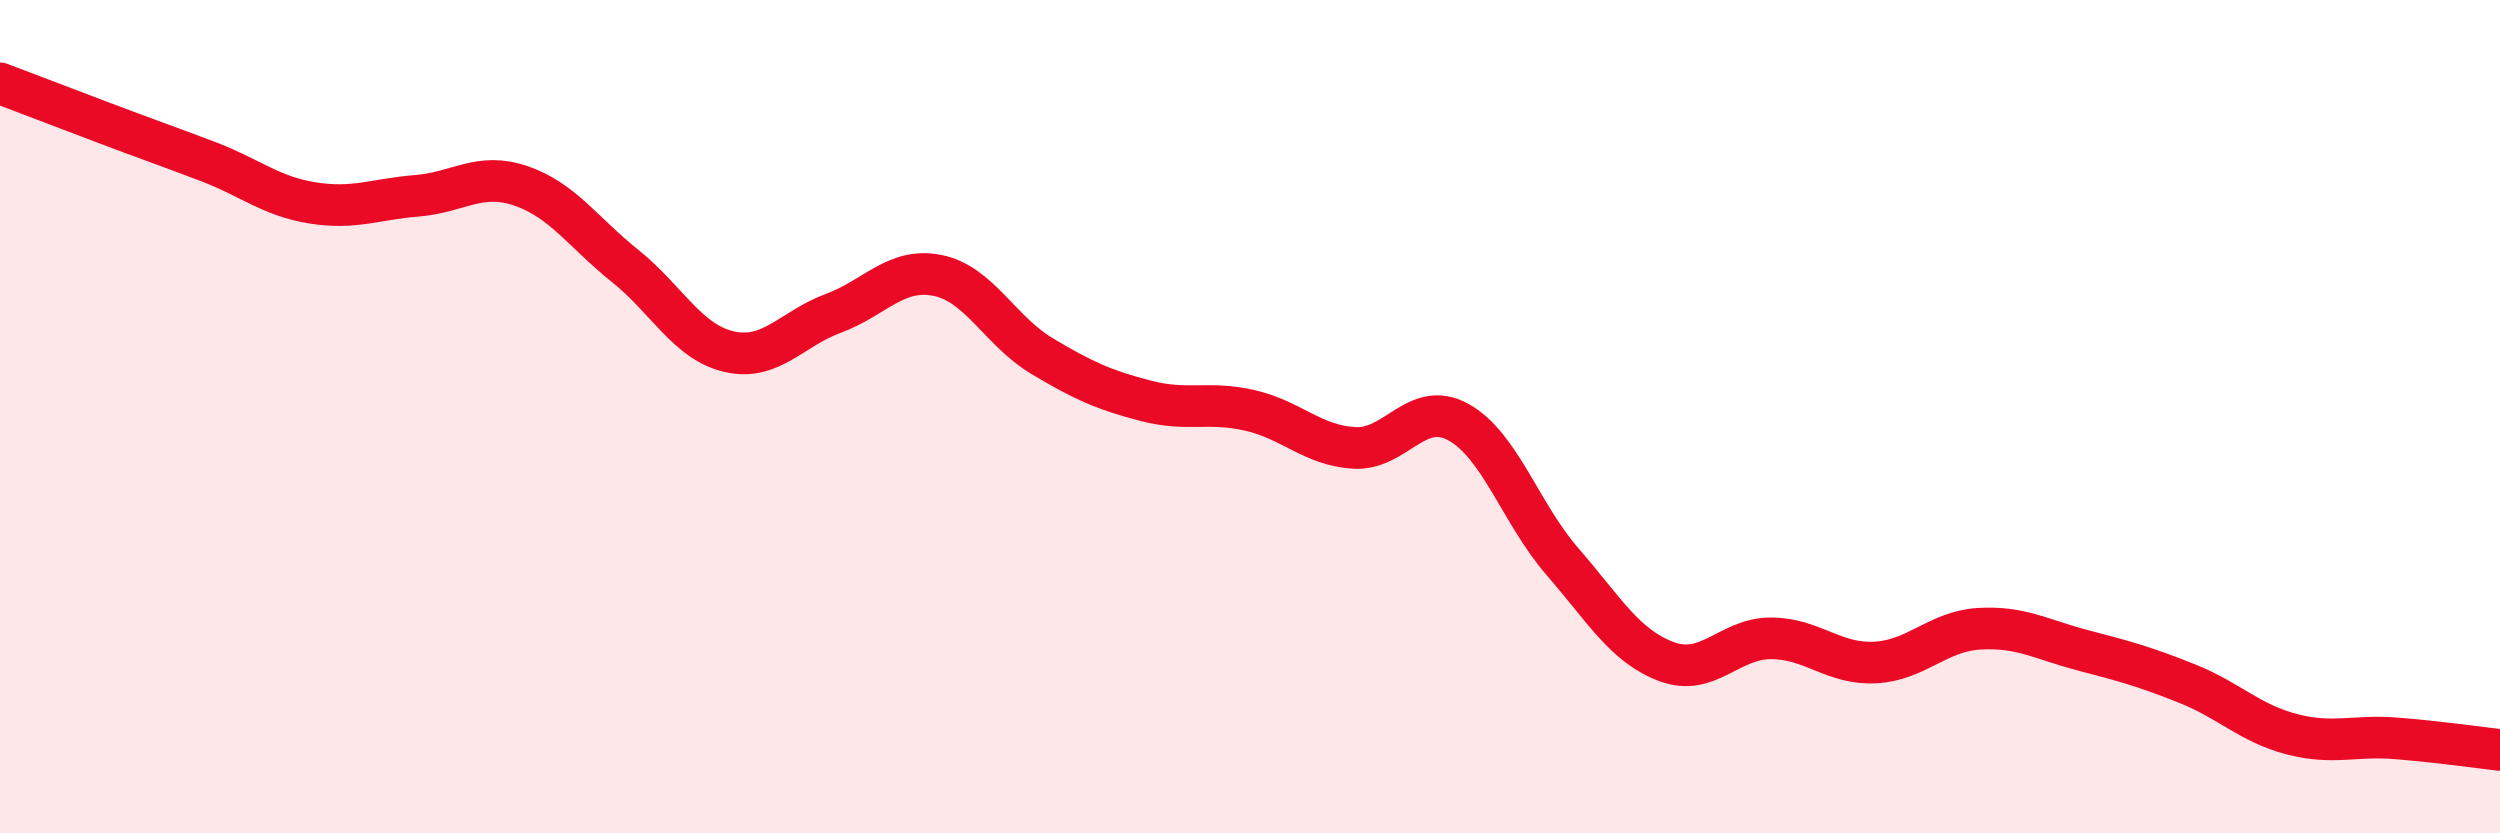
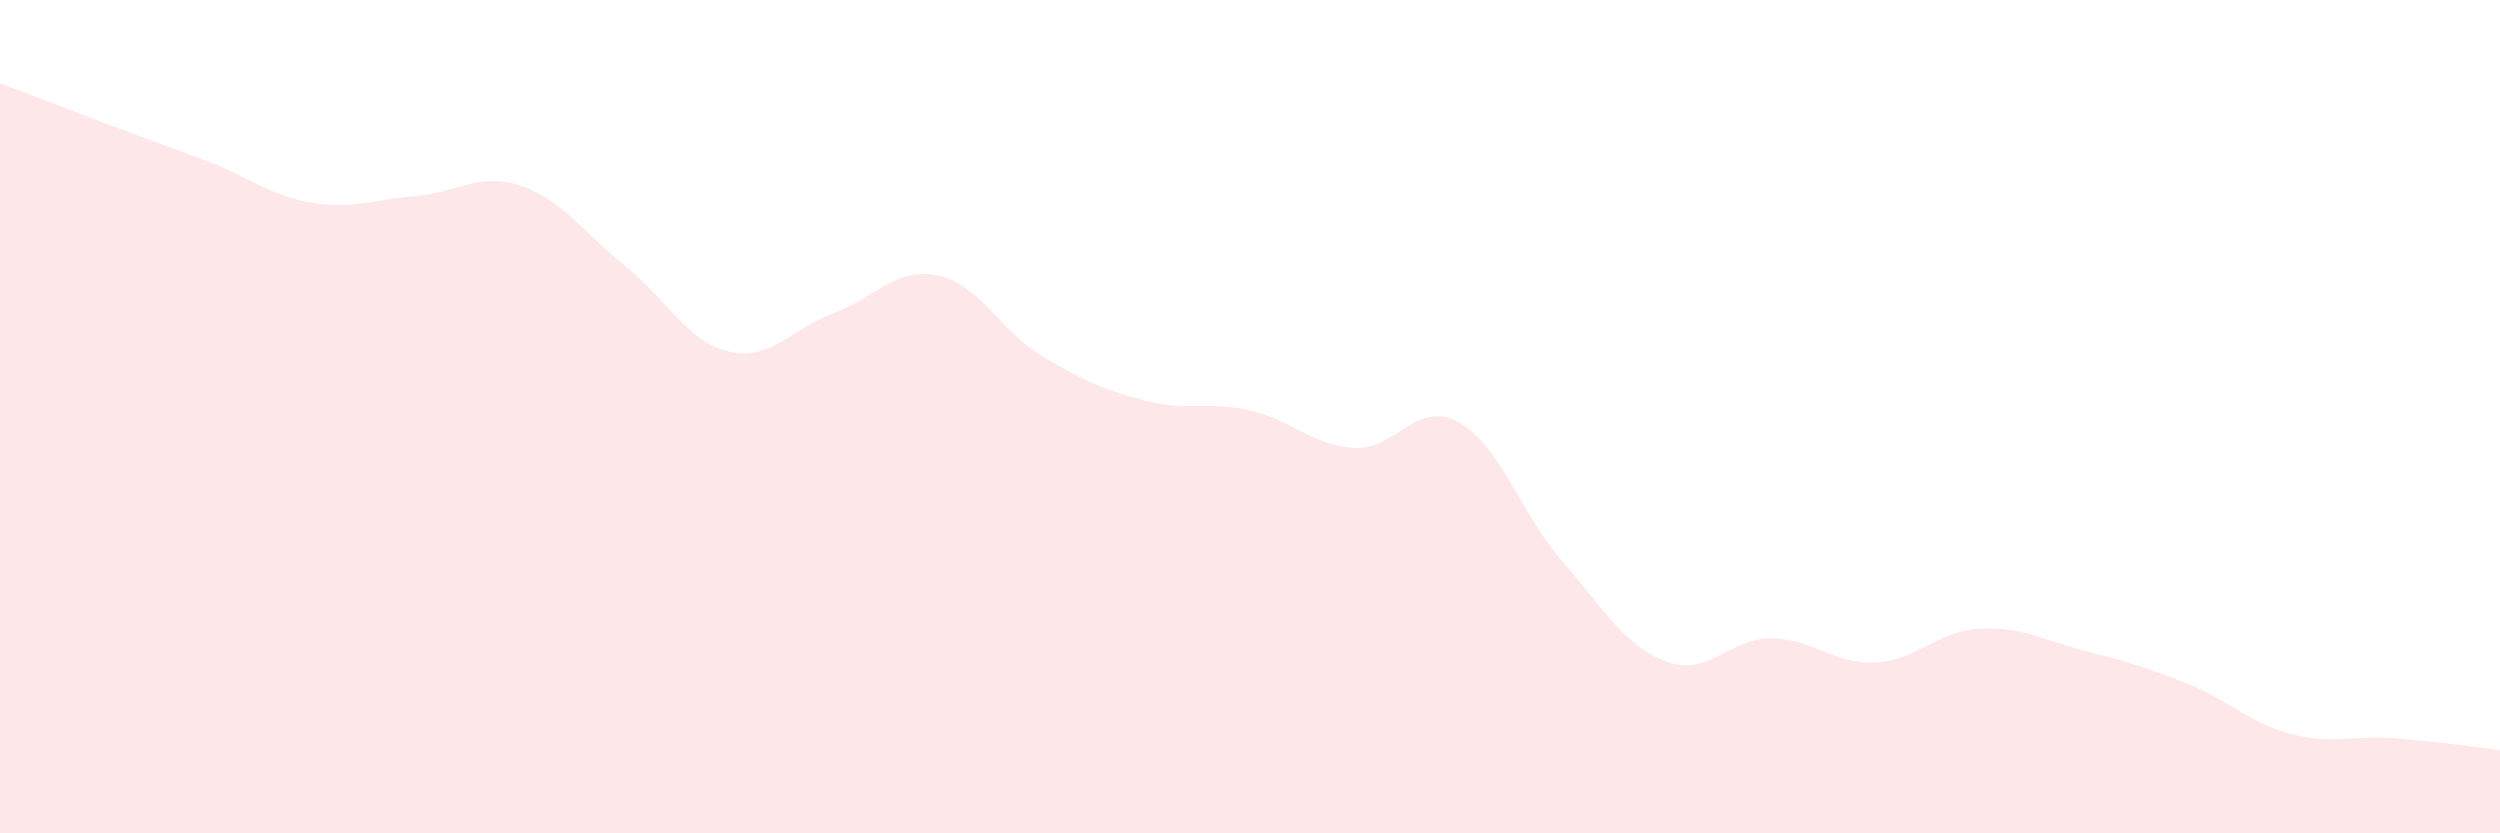
<svg xmlns="http://www.w3.org/2000/svg" width="60" height="20" viewBox="0 0 60 20">
  <path d="M 0,2 C 0.5,2.19 1.5,2.57 2.5,2.95 C 3.5,3.33 4,3.5 5,3.88 C 6,4.26 6.5,4.71 7.5,4.87 C 8.5,5.03 9,4.78 10,4.7 C 11,4.62 11.5,4.12 12.5,4.46 C 13.5,4.8 14,5.58 15,6.38 C 16,7.18 16.5,8.21 17.5,8.44 C 18.5,8.67 19,7.89 20,7.52 C 21,7.15 21.5,6.41 22.5,6.61 C 23.5,6.81 24,7.94 25,8.54 C 26,9.14 26.5,9.36 27.5,9.62 C 28.5,9.88 29,9.62 30,9.85 C 31,10.08 31.5,10.69 32.5,10.75 C 33.5,10.81 34,9.58 35,10.13 C 36,10.68 36.5,12.33 37.5,13.48 C 38.5,14.63 39,15.51 40,15.88 C 41,16.25 41.5,15.32 42.5,15.32 C 43.5,15.32 44,15.95 45,15.9 C 46,15.85 46.5,15.15 47.5,15.09 C 48.5,15.03 49,15.35 50,15.61 C 51,15.87 51.5,16.01 52.5,16.41 C 53.5,16.81 54,17.36 55,17.62 C 56,17.88 56.5,17.64 57.5,17.72 C 58.5,17.8 59.5,17.94 60,18L60 20L0 20Z" fill="#EB0A25" opacity="0.1" stroke-linecap="round" stroke-linejoin="round" />
-   <path d="M 0,2 C 0.5,2.19 1.5,2.57 2.5,2.95 C 3.5,3.33 4,3.5 5,3.88 C 6,4.26 6.5,4.71 7.5,4.87 C 8.5,5.03 9,4.78 10,4.7 C 11,4.62 11.5,4.12 12.5,4.46 C 13.5,4.8 14,5.58 15,6.38 C 16,7.18 16.5,8.21 17.5,8.44 C 18.5,8.67 19,7.89 20,7.52 C 21,7.15 21.5,6.41 22.5,6.61 C 23.5,6.81 24,7.94 25,8.54 C 26,9.14 26.5,9.36 27.5,9.62 C 28.5,9.88 29,9.62 30,9.85 C 31,10.08 31.5,10.69 32.5,10.75 C 33.5,10.81 34,9.58 35,10.13 C 36,10.68 36.5,12.33 37.5,13.48 C 38.5,14.63 39,15.51 40,15.88 C 41,16.25 41.5,15.32 42.5,15.32 C 43.5,15.32 44,15.95 45,15.9 C 46,15.85 46.5,15.15 47.5,15.09 C 48.5,15.03 49,15.35 50,15.61 C 51,15.87 51.5,16.01 52.5,16.41 C 53.5,16.81 54,17.36 55,17.62 C 56,17.88 56.5,17.64 57.5,17.72 C 58.5,17.8 59.5,17.94 60,18" stroke="#EB0A25" stroke-width="1" fill="none" stroke-linecap="round" stroke-linejoin="round" />
</svg>